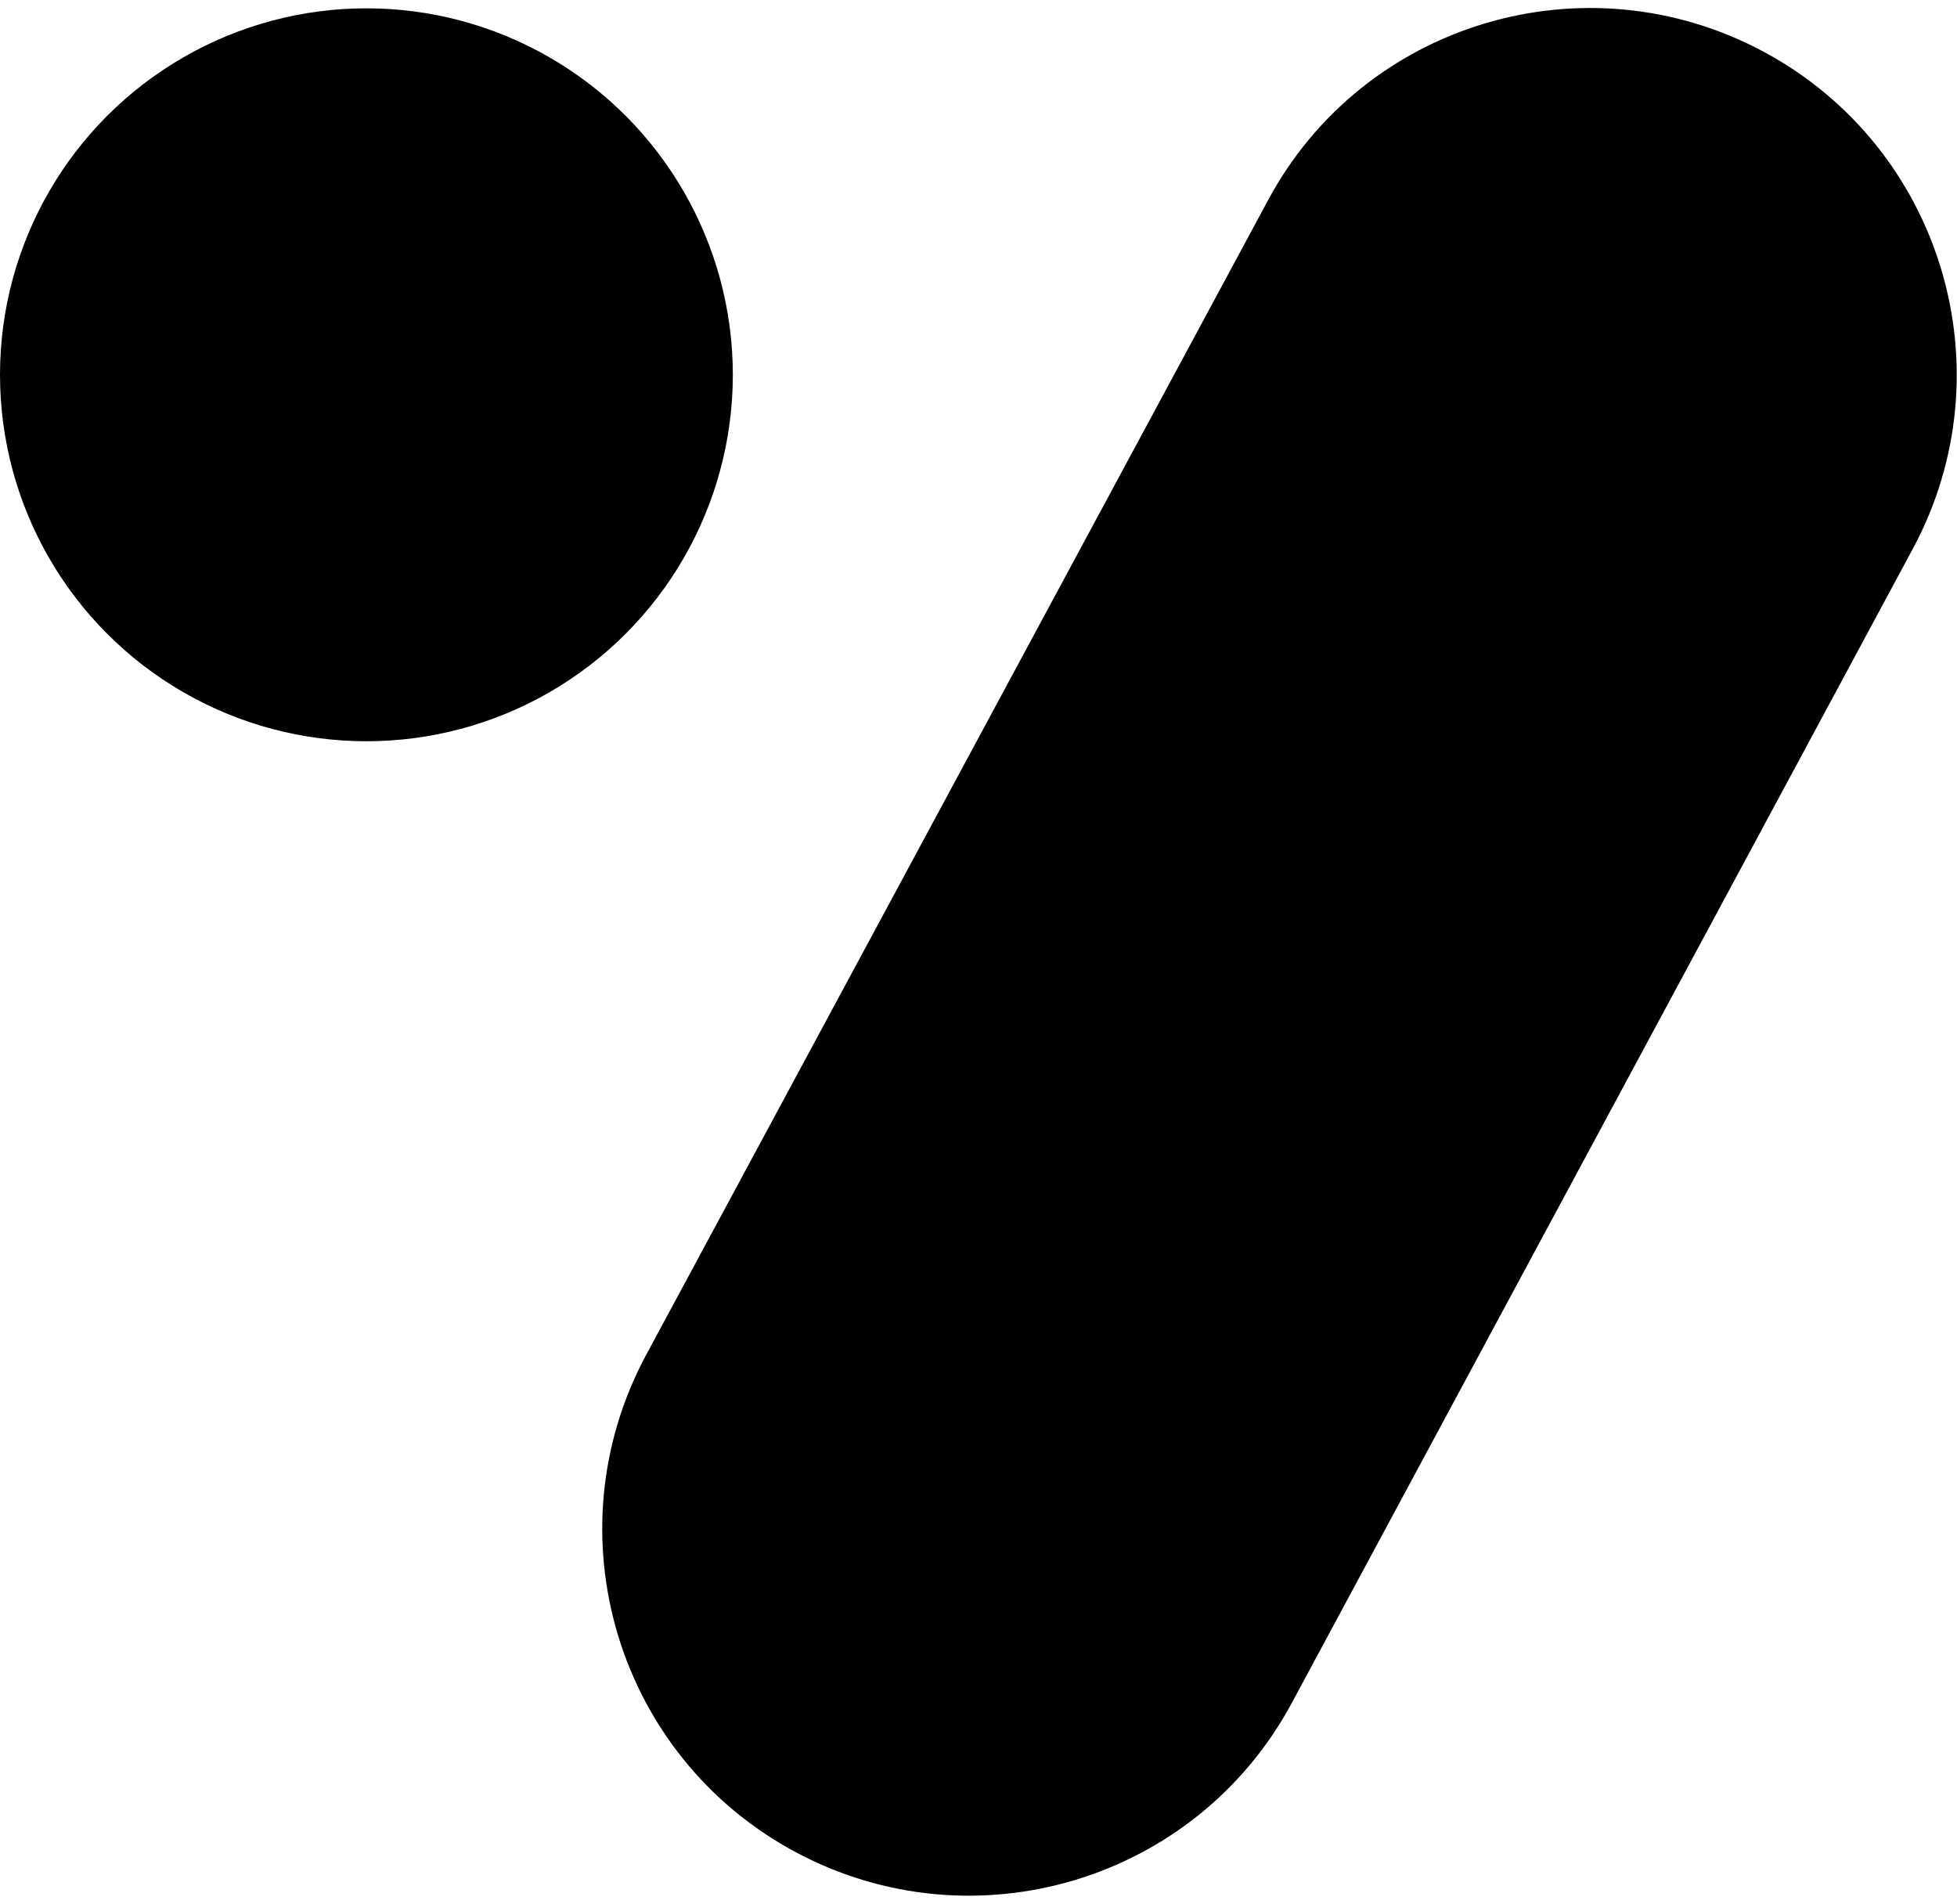
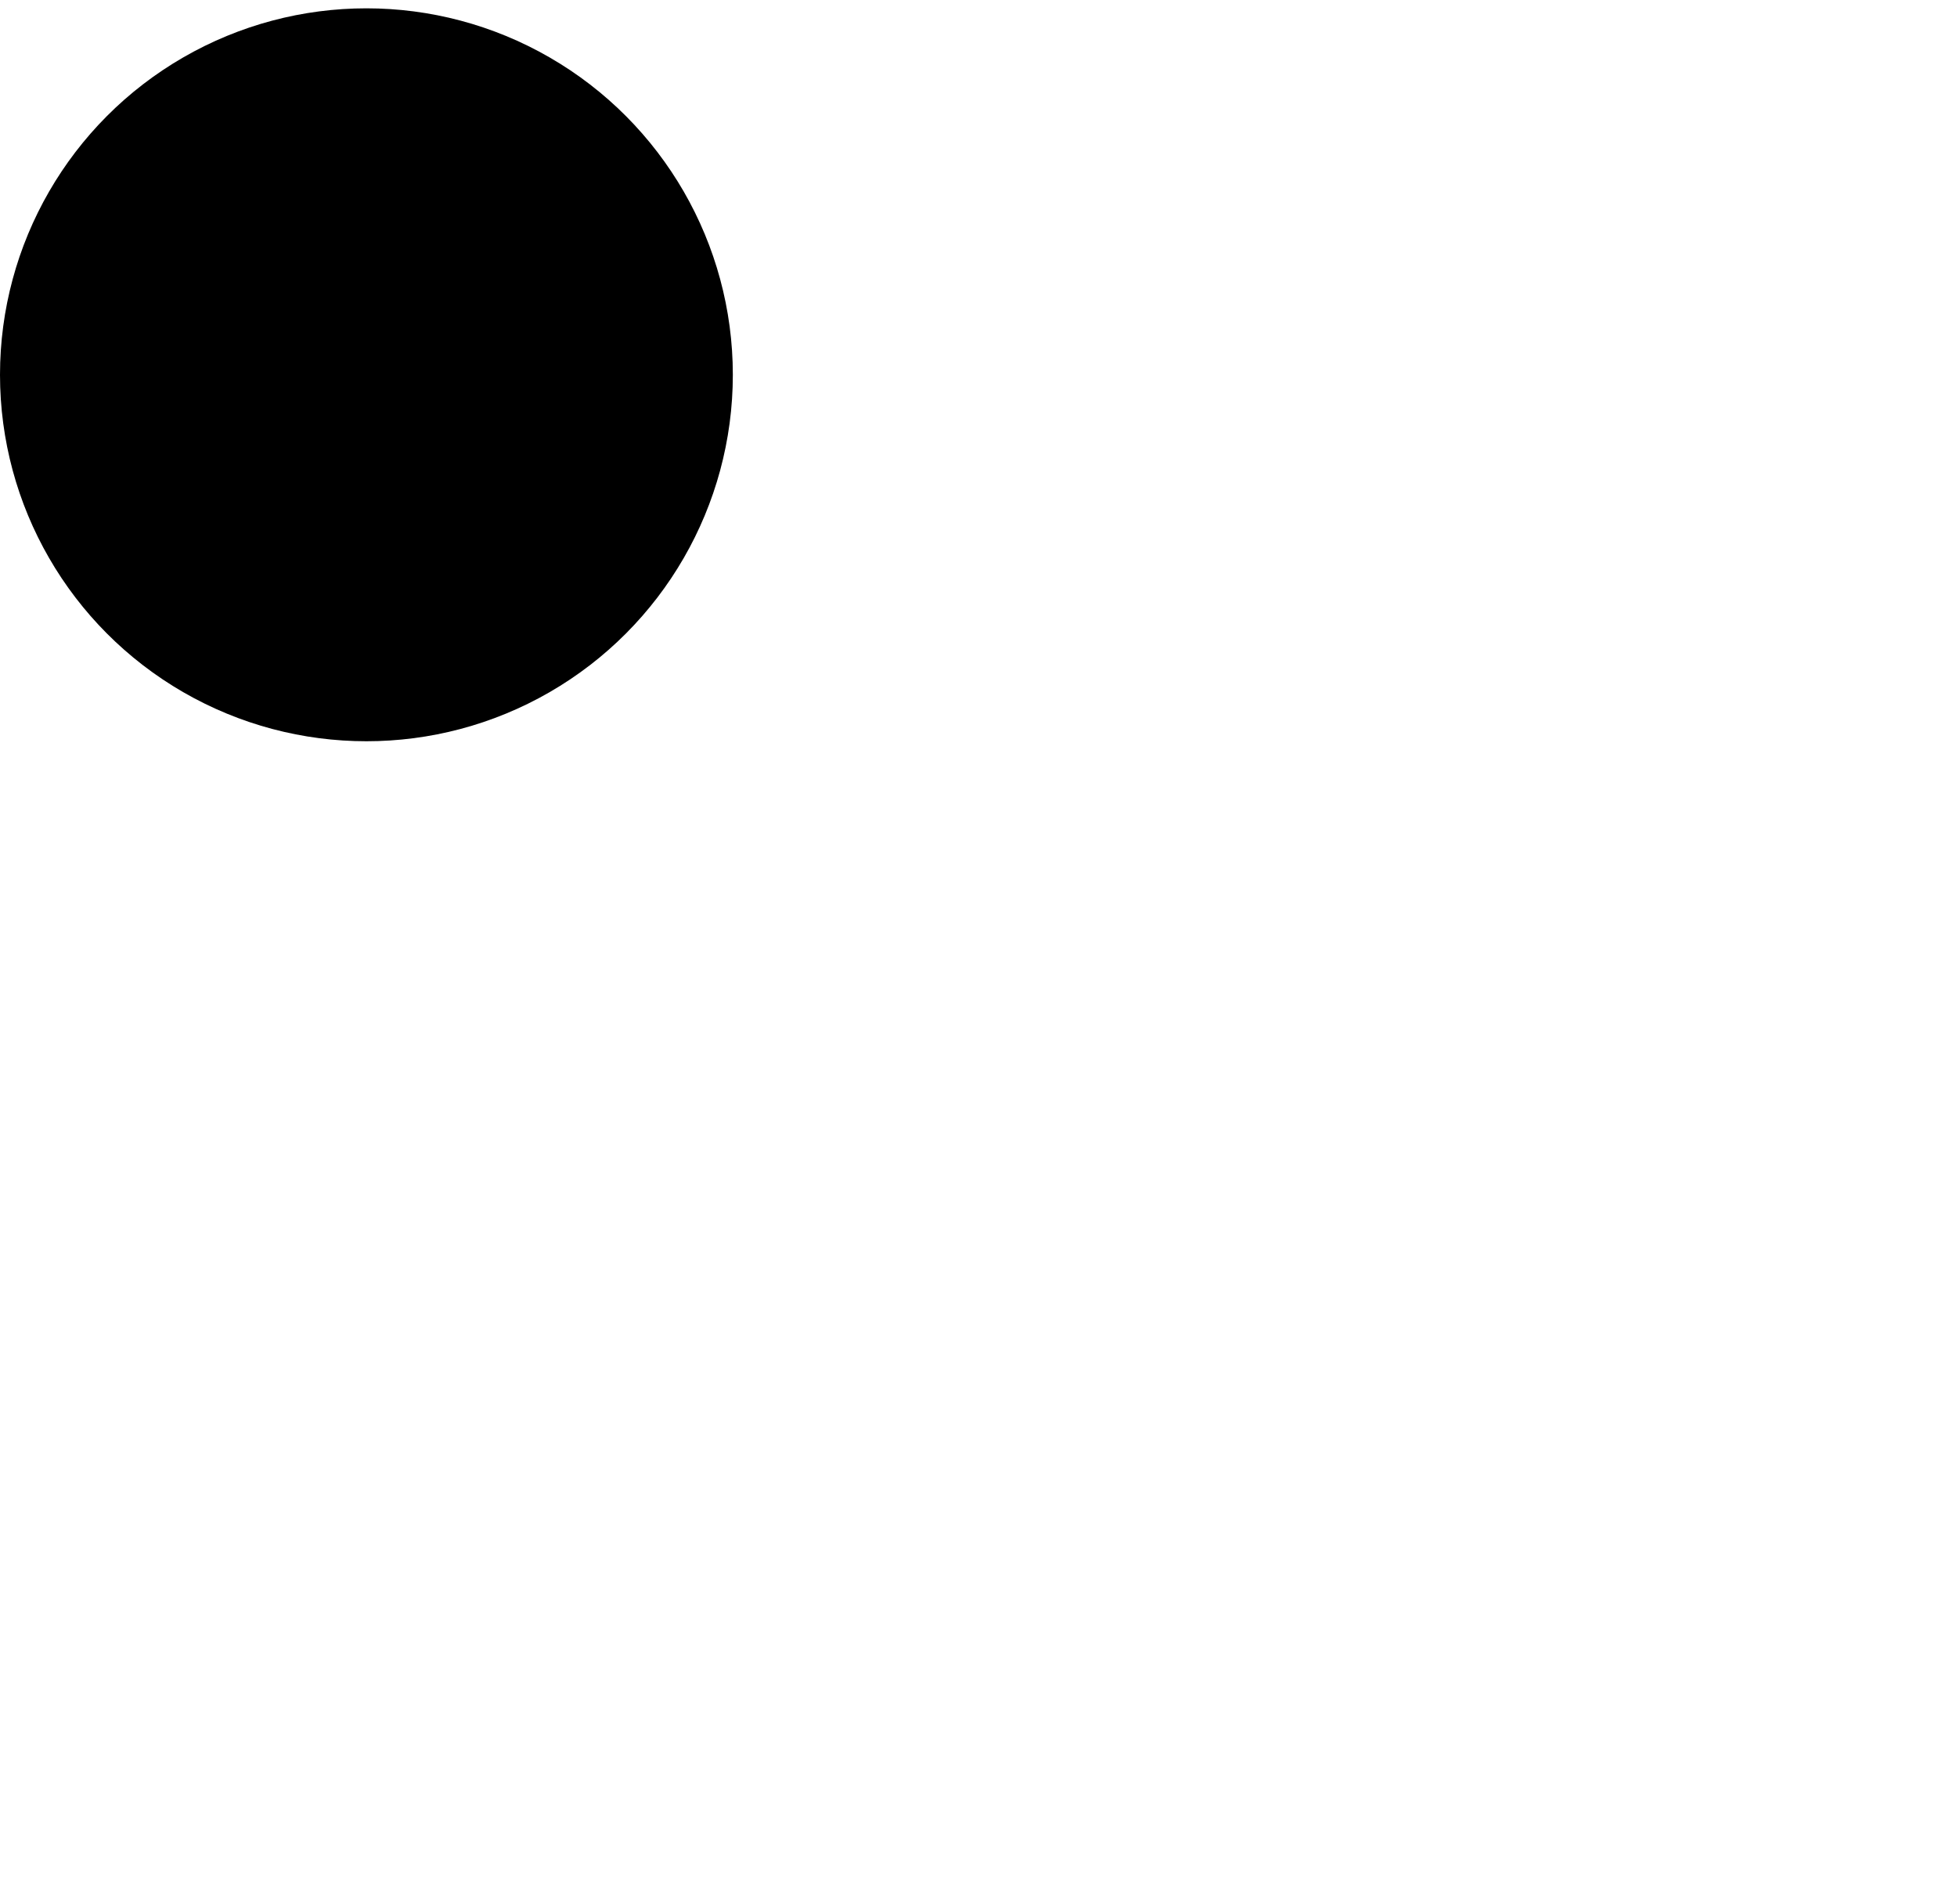
<svg xmlns="http://www.w3.org/2000/svg" version="1.1" id="Layer_1" x="0px" y="0px" viewBox="0 0 329 320" style="enable-background:new 0 0 329 320;" xml:space="preserve">
  <g id="Layer_2_1_">
    <g id="Warstwa_1">
      <circle cx="61.6" cy="63" r="61.6" />
-       <path d="M213.1,33.8L108.6,227.8c-16.1,30-4.9,67.4,25.1,83.5c30,16.1,67.4,4.9,83.5-25.1L321.6,92.2c16.1-30,4.9-67.4-25.1-83.5    C266.5-7.4,229.1,3.8,213.1,33.8L213.1,33.8z" />
    </g>
  </g>
</svg>